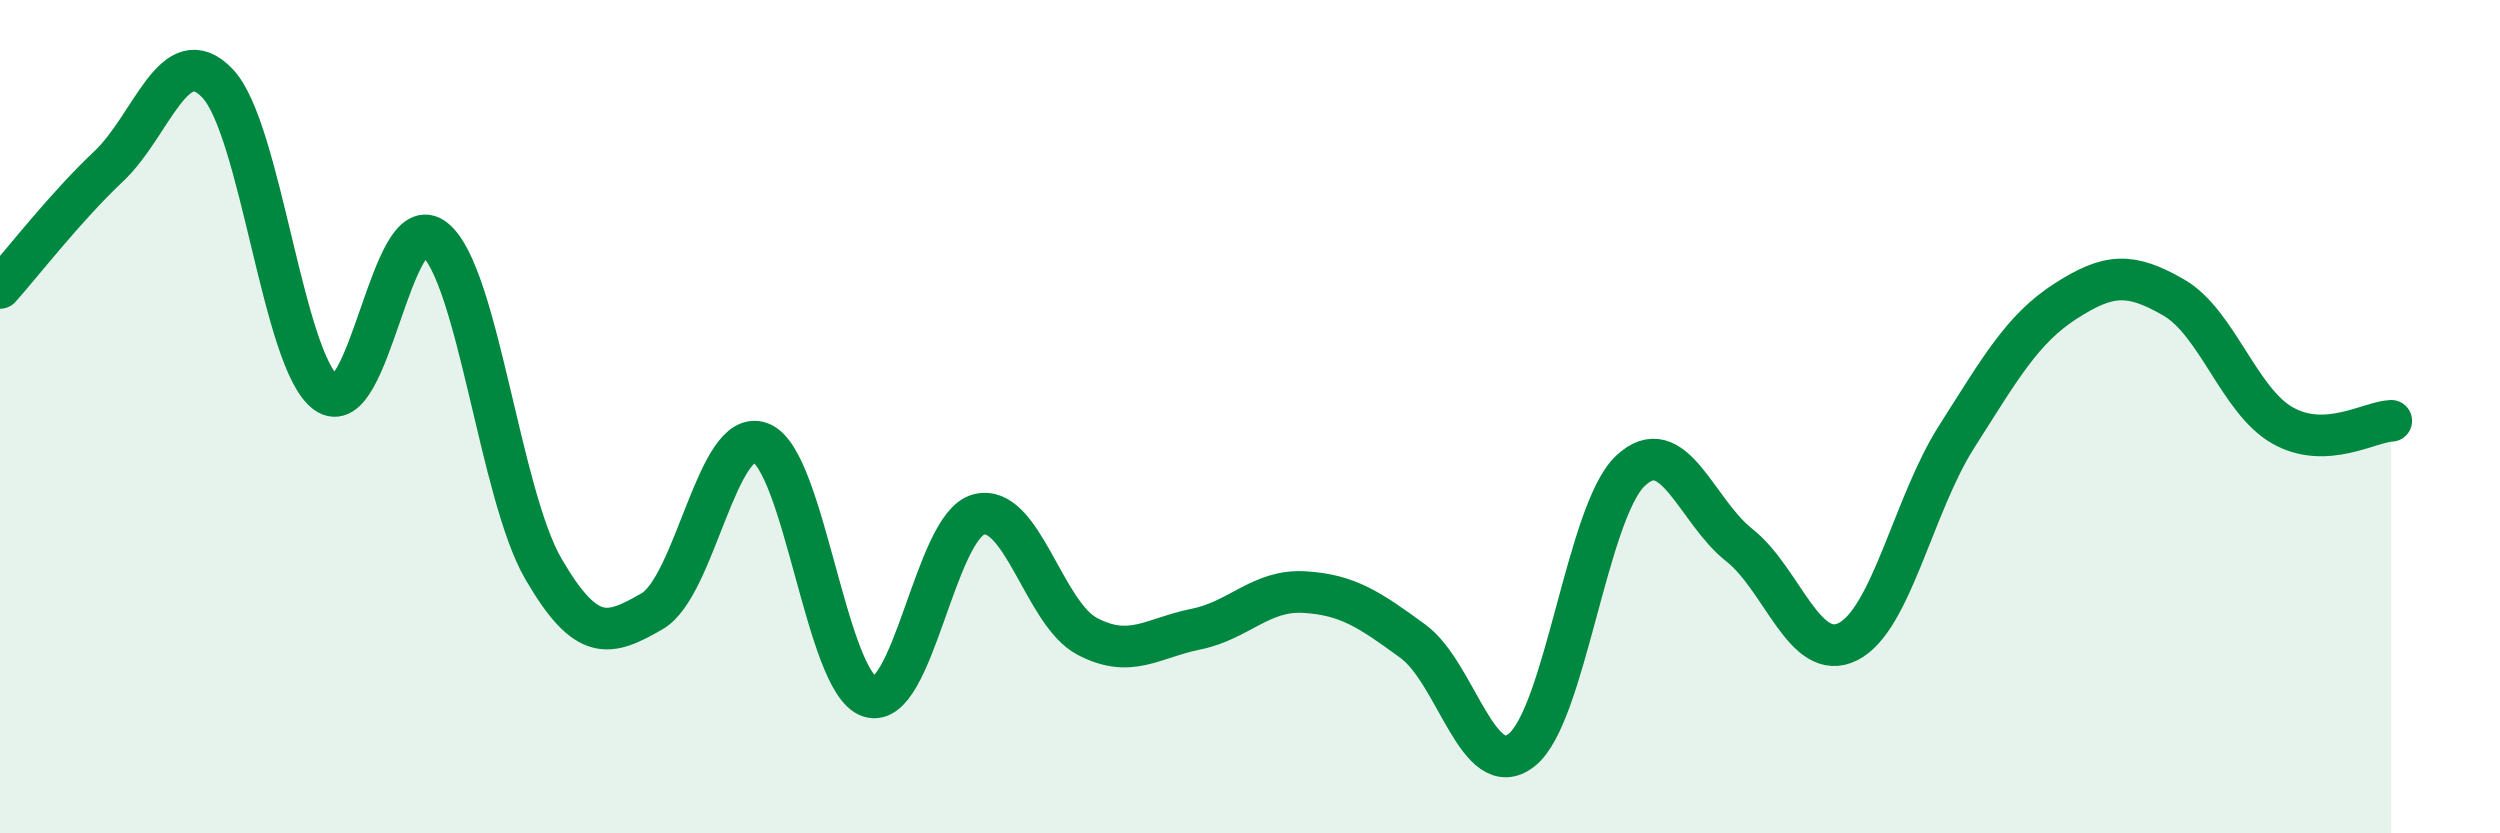
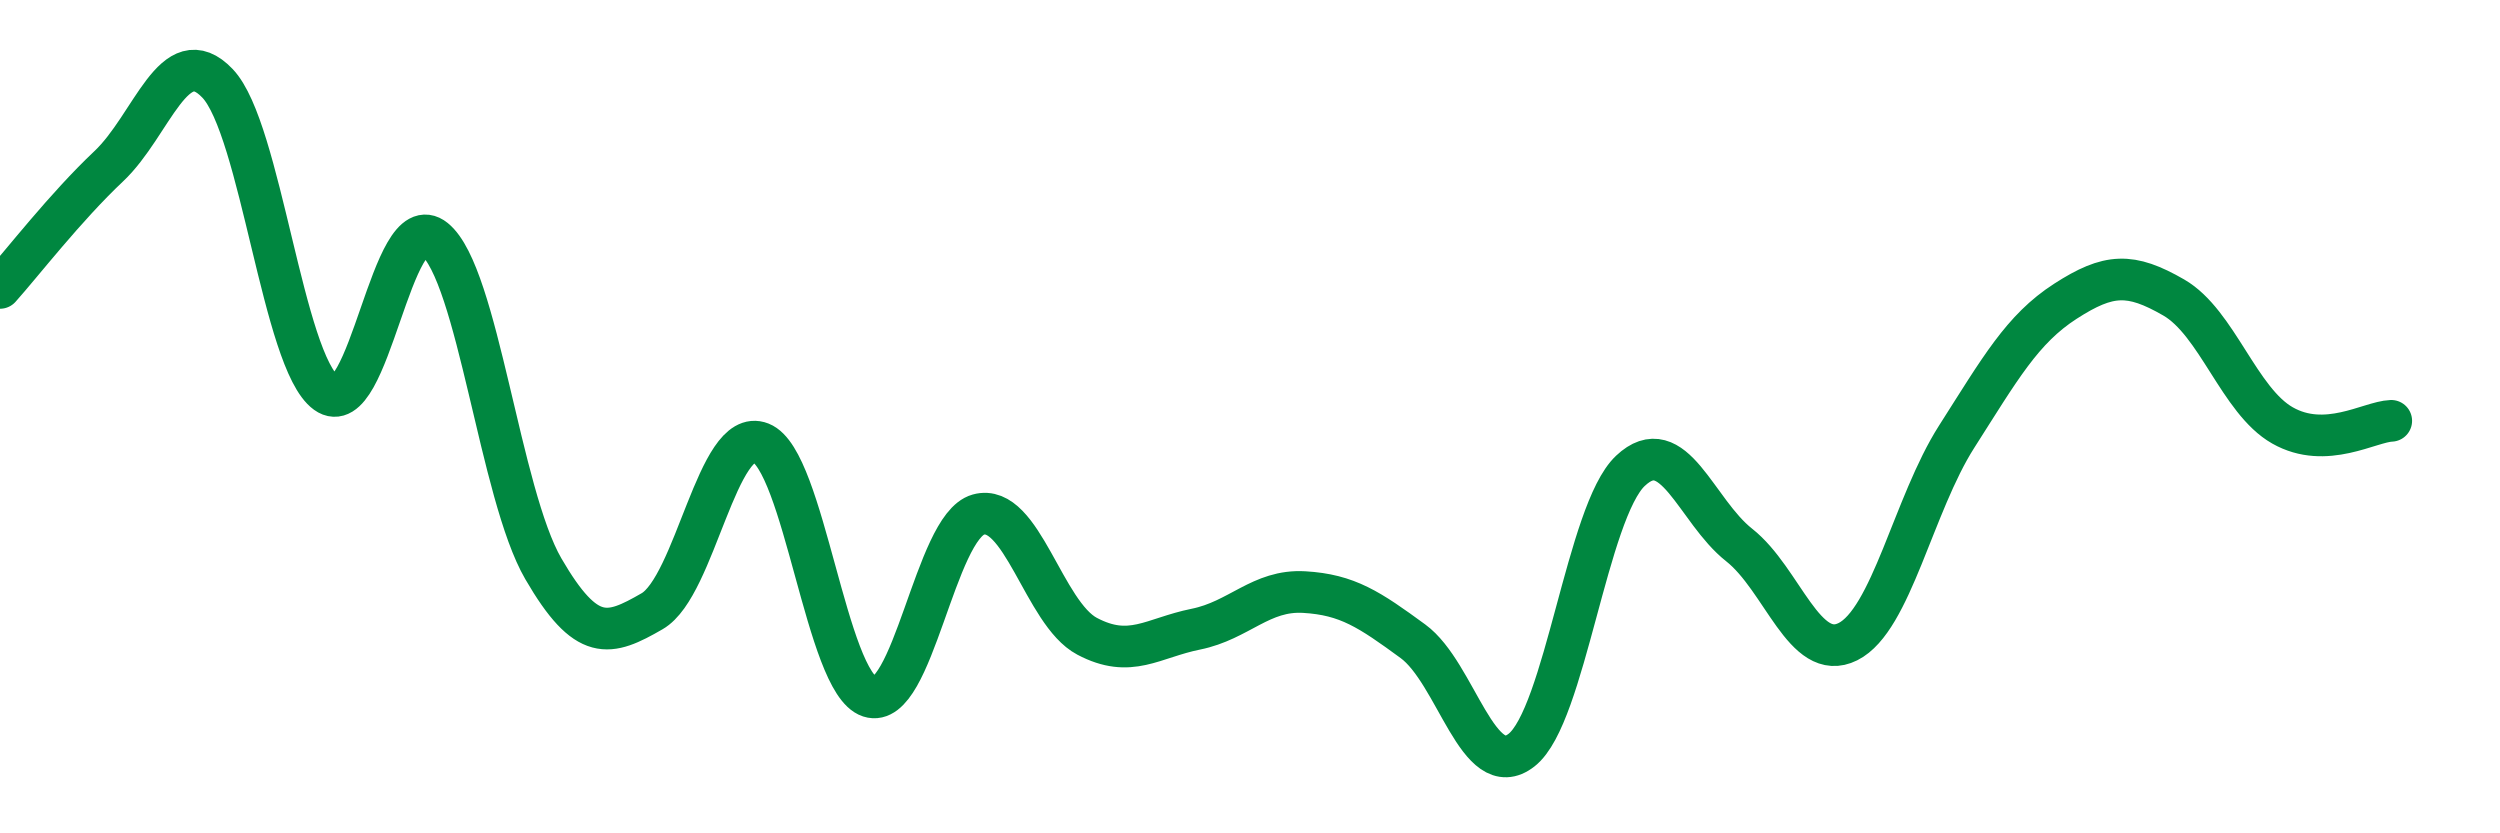
<svg xmlns="http://www.w3.org/2000/svg" width="60" height="20" viewBox="0 0 60 20">
-   <path d="M 0,6.91 C 0.52,6.33 1.57,4.97 2.61,3.99 C 3.65,3.01 4.18,0.91 5.22,2 C 6.26,3.09 6.79,8.68 7.83,9.43 C 8.87,10.18 9.39,4.9 10.43,5.74 C 11.47,6.58 12,11.86 13.04,13.65 C 14.08,15.44 14.61,15.27 15.65,14.67 C 16.69,14.07 17.22,10.22 18.26,10.63 C 19.3,11.04 19.83,16.38 20.87,16.72 C 21.91,17.06 22.44,12.64 23.48,12.35 C 24.52,12.06 25.05,14.72 26.09,15.27 C 27.13,15.82 27.66,15.31 28.7,15.1 C 29.74,14.89 30.26,14.15 31.3,14.21 C 32.34,14.27 32.87,14.63 33.91,15.39 C 34.95,16.15 35.48,18.82 36.52,18 C 37.56,17.18 38.09,12.28 39.13,11.3 C 40.17,10.32 40.7,12.26 41.74,13.08 C 42.78,13.9 43.31,15.92 44.35,15.4 C 45.39,14.88 45.92,12.11 46.96,10.48 C 48,8.85 48.53,7.9 49.57,7.23 C 50.61,6.56 51.13,6.54 52.17,7.14 C 53.21,7.74 53.74,9.62 54.78,10.21 C 55.82,10.8 56.87,10.12 57.39,10.1L57.39 20L0 20Z" fill="#008740" opacity="0.1" stroke-linecap="round" stroke-linejoin="round" />
  <path d="M 0,6.91 C 0.52,6.33 1.57,4.97 2.61,3.99 C 3.65,3.01 4.18,0.91 5.22,2 C 6.26,3.09 6.79,8.68 7.83,9.43 C 8.87,10.18 9.39,4.9 10.43,5.74 C 11.47,6.58 12,11.86 13.04,13.65 C 14.08,15.44 14.61,15.27 15.65,14.67 C 16.69,14.07 17.22,10.22 18.26,10.63 C 19.3,11.04 19.83,16.38 20.87,16.72 C 21.91,17.06 22.44,12.64 23.48,12.35 C 24.52,12.06 25.05,14.72 26.09,15.27 C 27.13,15.82 27.66,15.31 28.7,15.1 C 29.74,14.89 30.26,14.15 31.3,14.21 C 32.34,14.27 32.87,14.63 33.91,15.39 C 34.95,16.15 35.48,18.82 36.52,18 C 37.56,17.18 38.09,12.28 39.13,11.3 C 40.17,10.32 40.7,12.26 41.74,13.08 C 42.78,13.9 43.31,15.92 44.35,15.4 C 45.39,14.88 45.92,12.11 46.96,10.48 C 48,8.85 48.53,7.9 49.57,7.23 C 50.61,6.56 51.13,6.54 52.17,7.14 C 53.21,7.74 53.74,9.62 54.78,10.21 C 55.82,10.8 56.87,10.12 57.39,10.1" stroke="#008740" stroke-width="1" fill="none" stroke-linecap="round" stroke-linejoin="round" />
</svg>